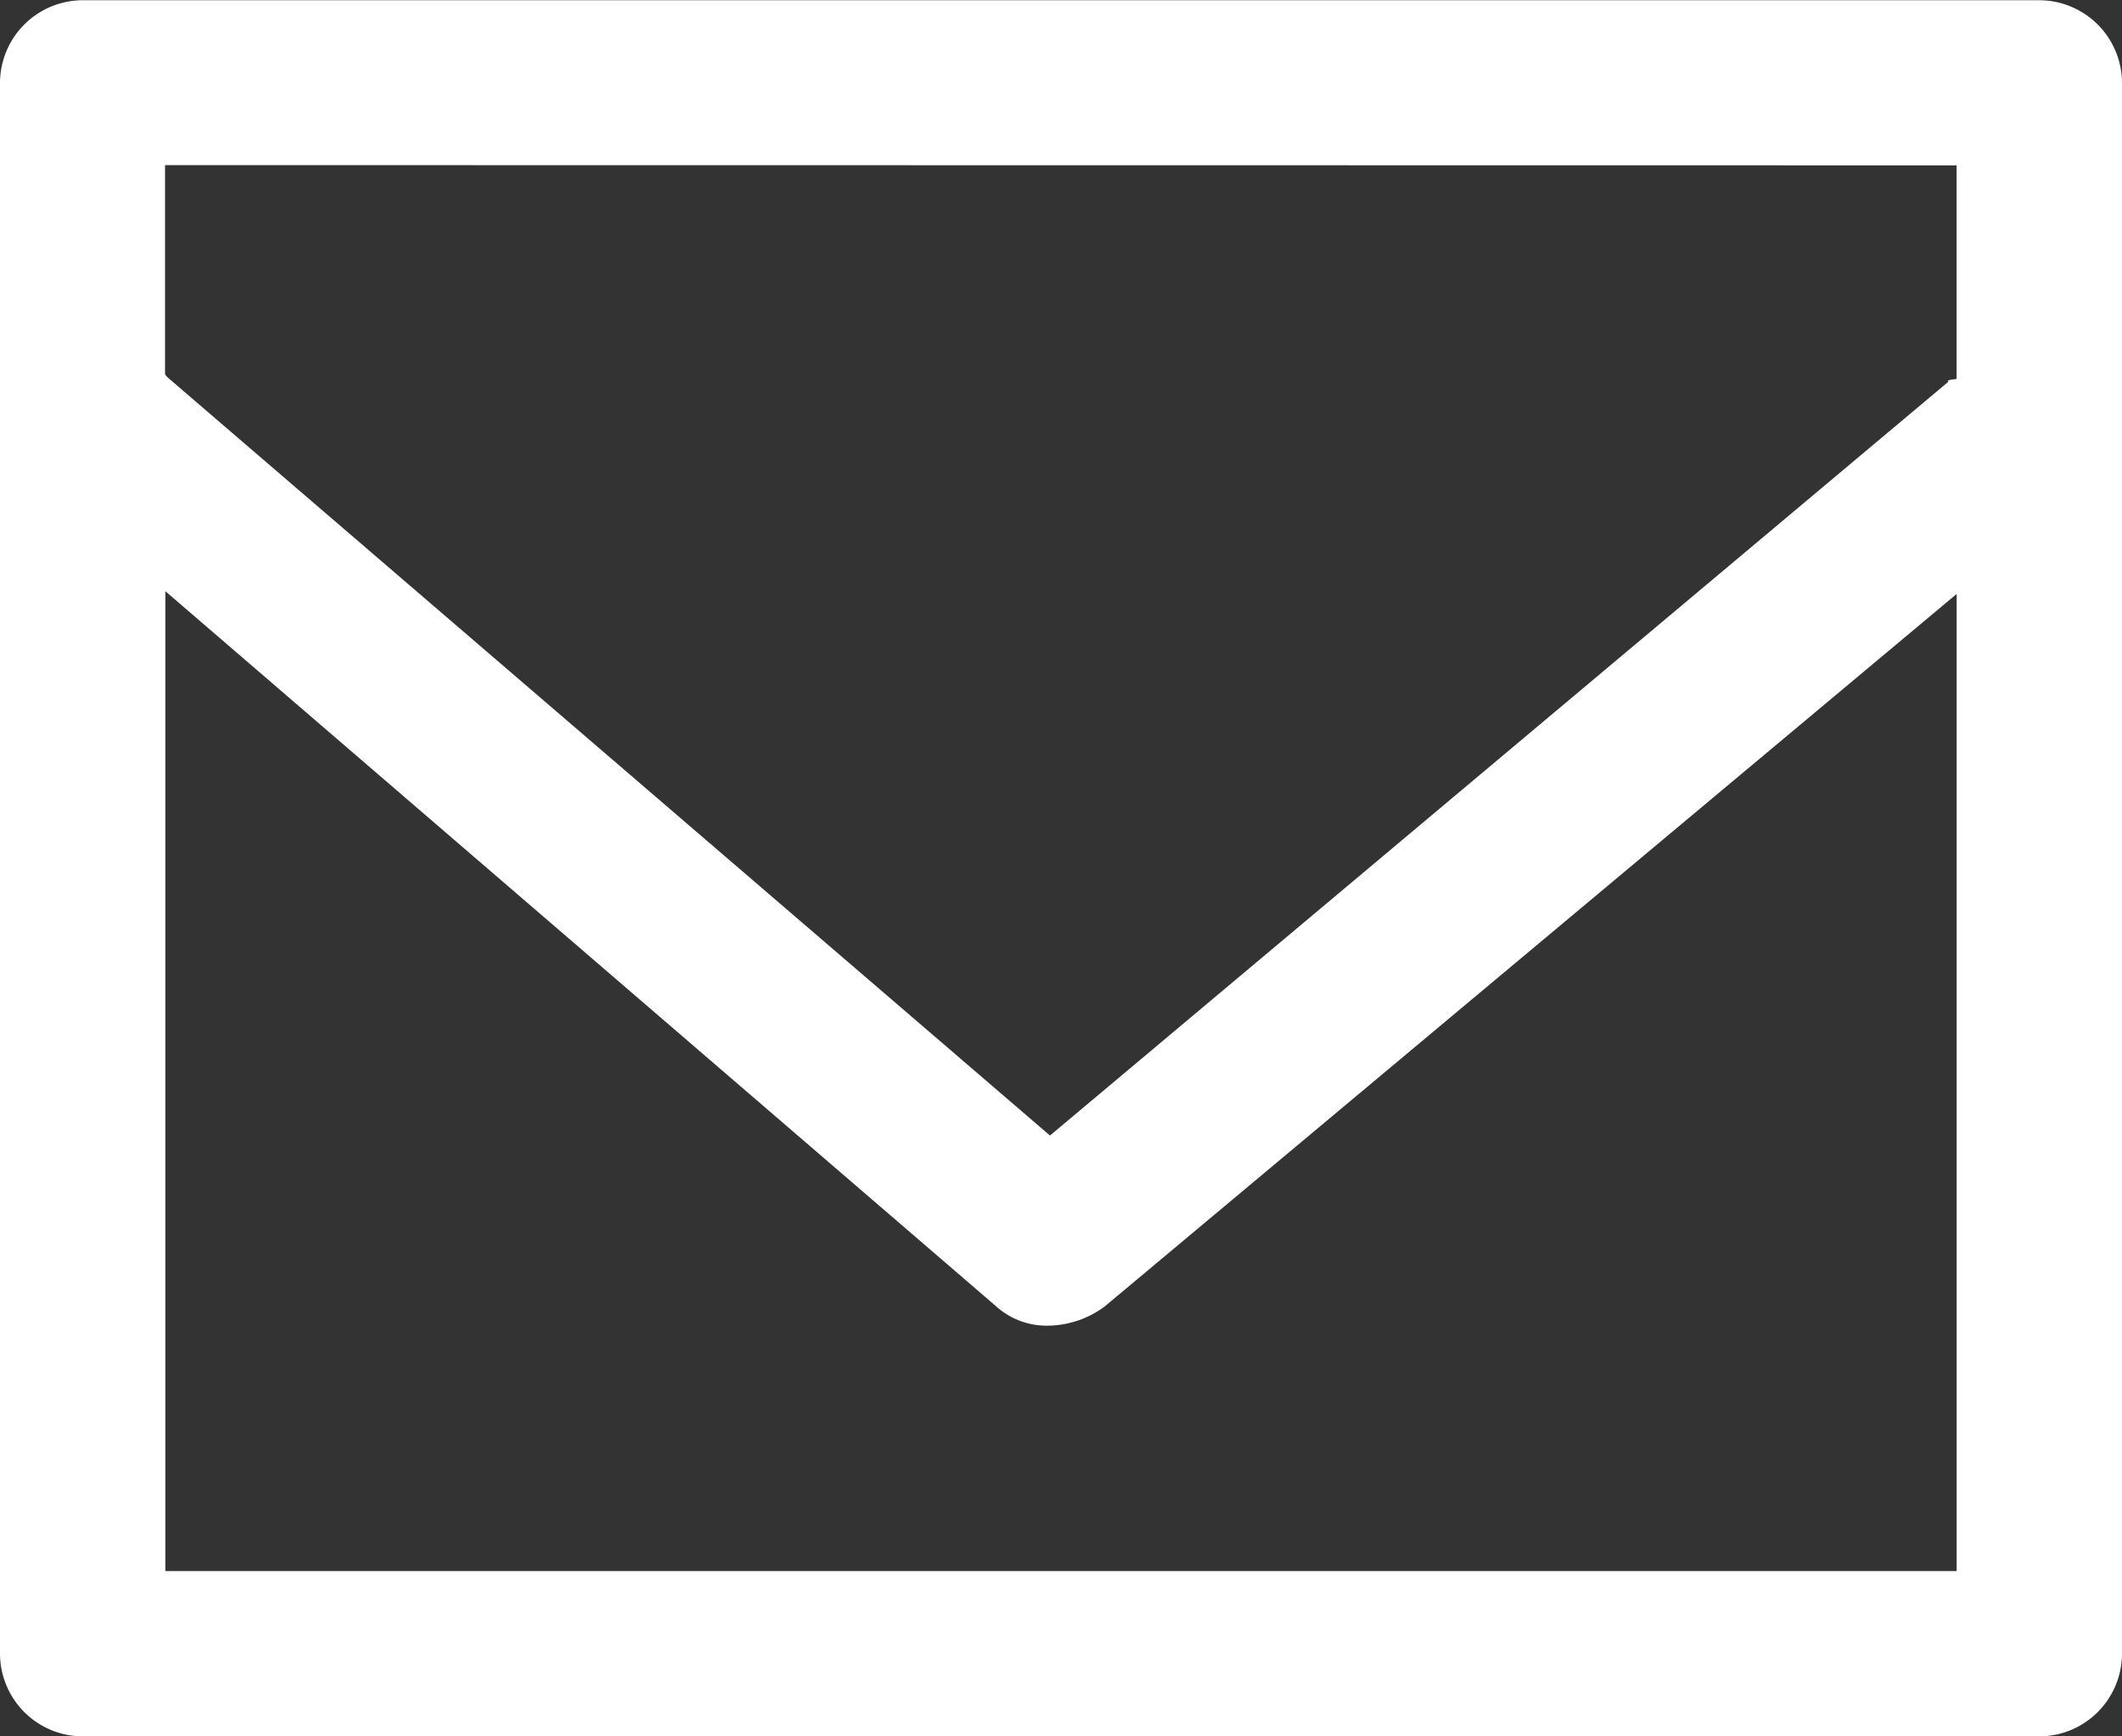
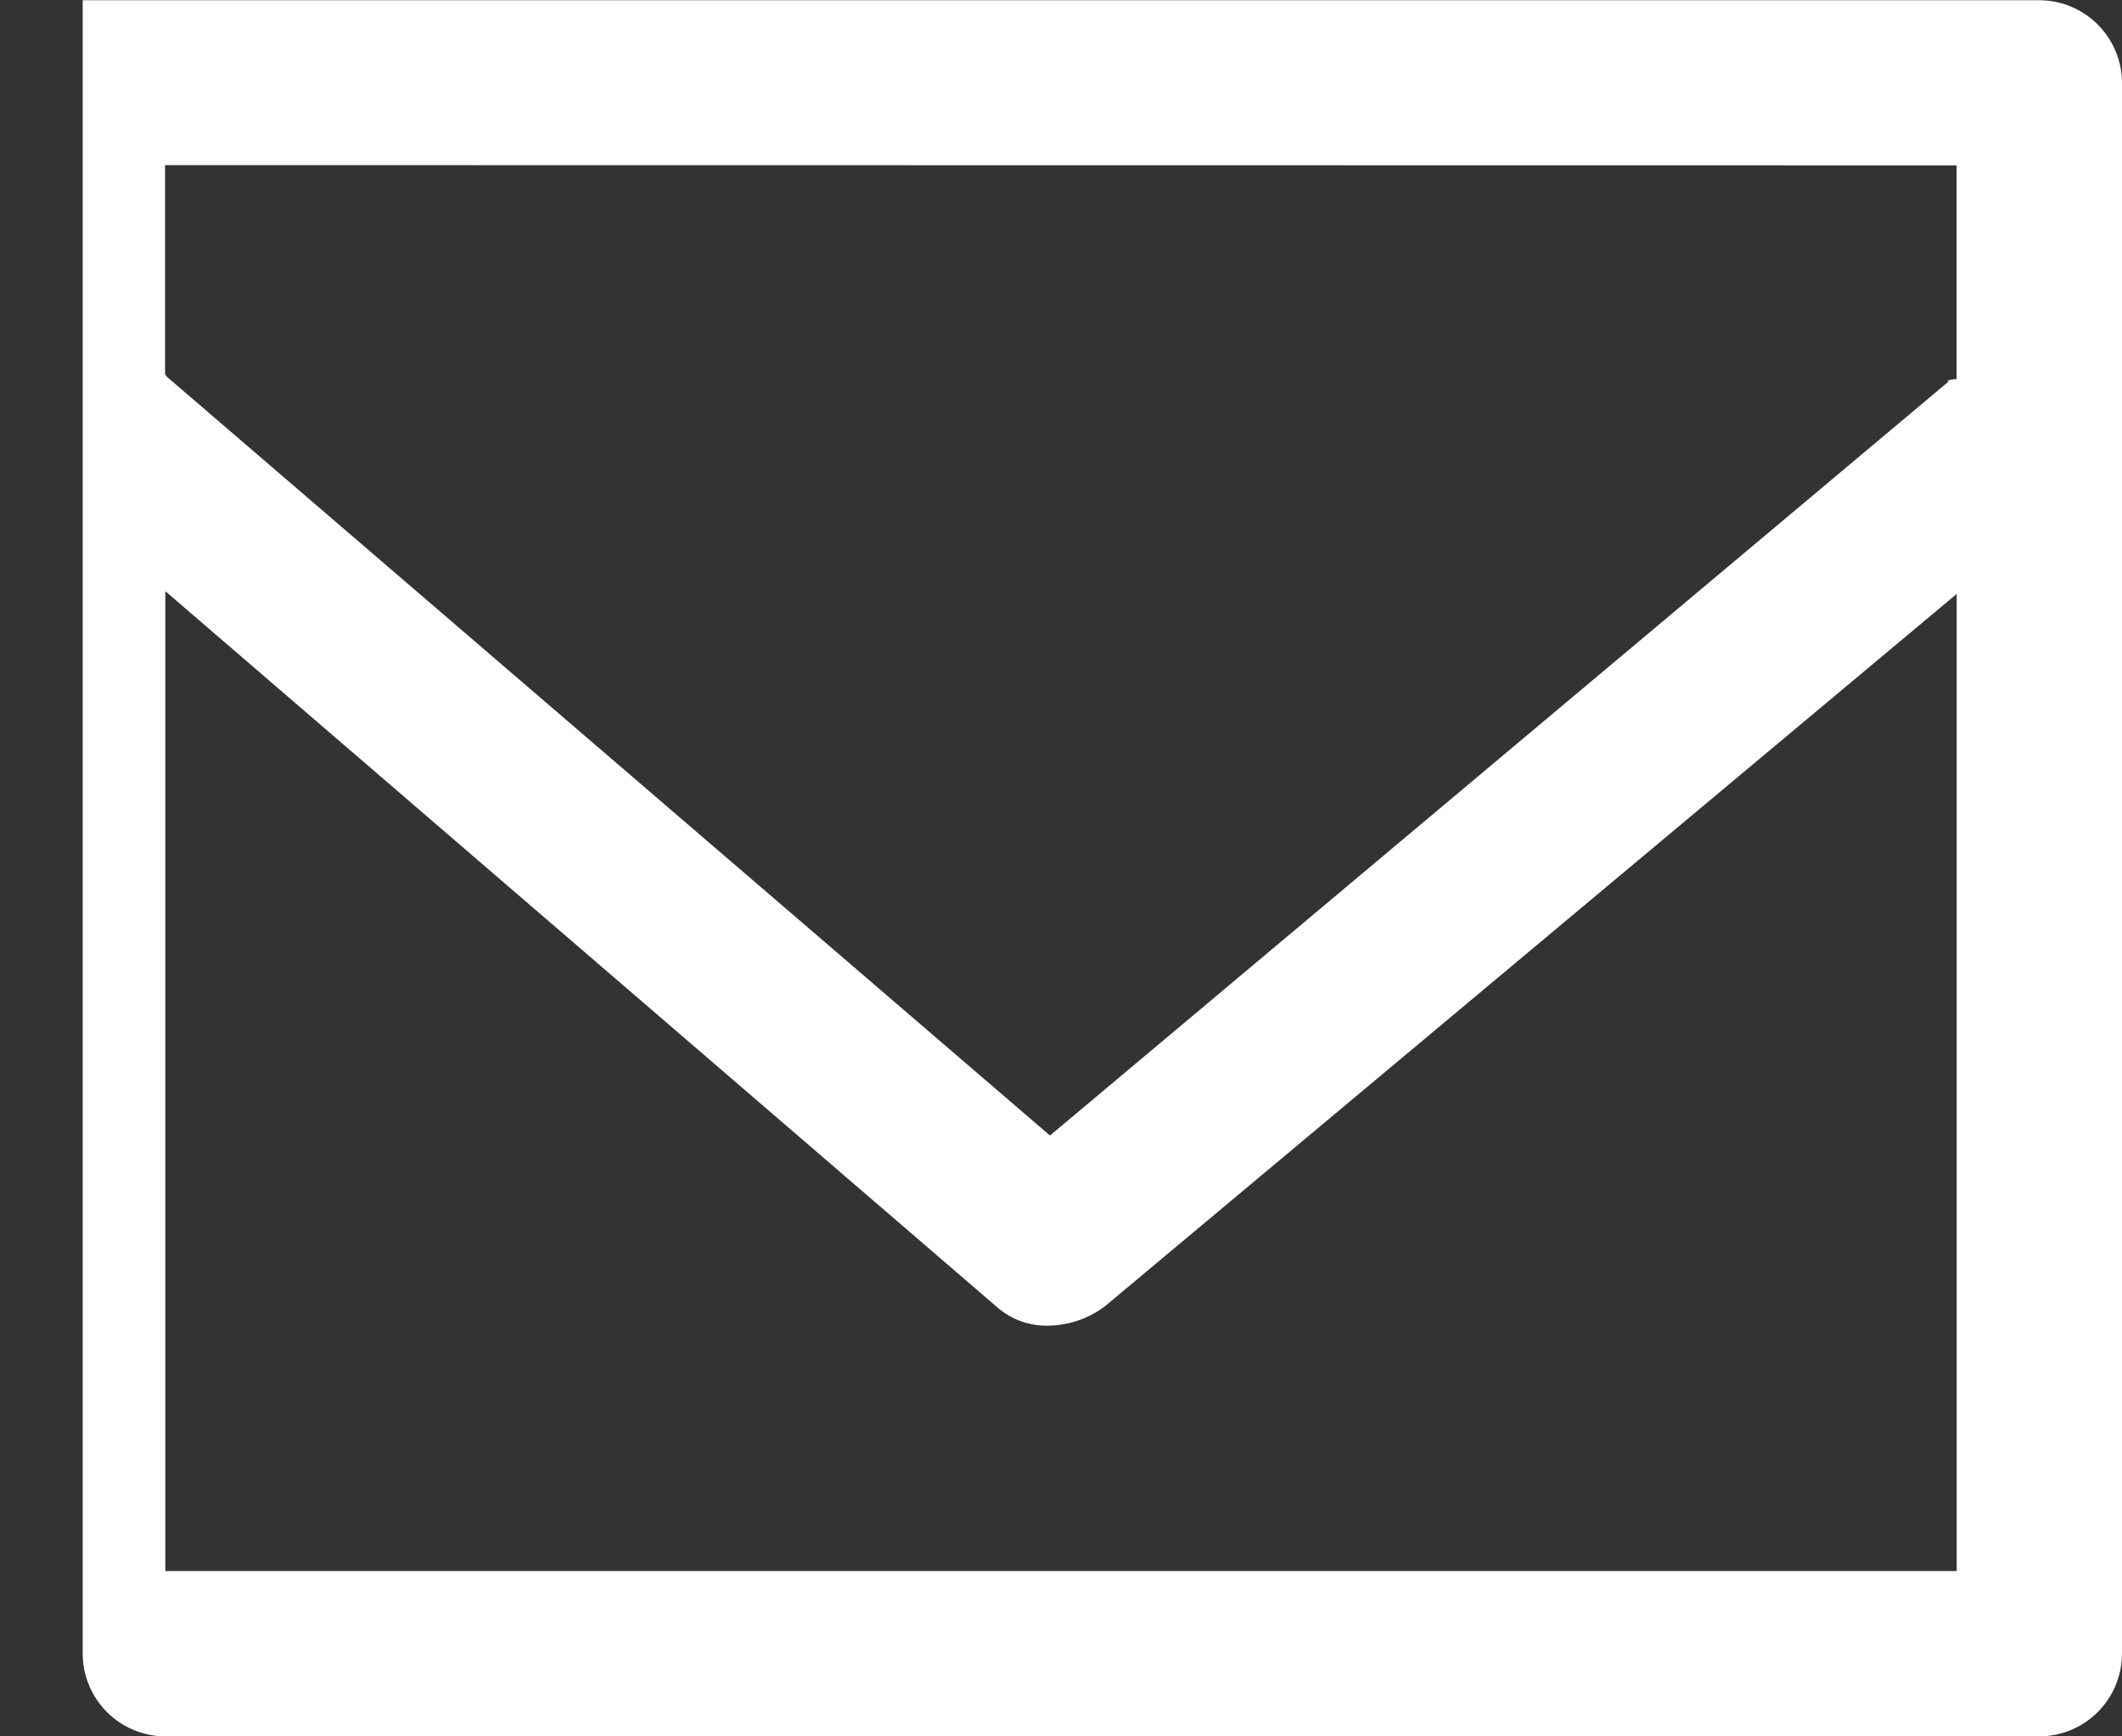
<svg xmlns="http://www.w3.org/2000/svg" id="closed-envelope-email" width="36.667" height="30" viewBox="0 0 36.667 30">
  <rect x="0" y="0" width="36.667" height="30" fill="#333333" stroke="none" />
  <g id="Group_93" data-name="Group 93">
-     <path id="Path_167" data-name="Path 167" d="M36.667,41.1a1.433,1.433,0,0,0-1.429-1.429H1.429A1.433,1.433,0,0,0,0,41.1V68.238a1.433,1.433,0,0,0,1.429,1.429H35.238a1.433,1.433,0,0,0,1.429-1.429ZM2.857,66.81V49.881L17.214,62.238a1.3,1.3,0,0,0,.9.333,1.666,1.666,0,0,0,.976-.333L33.81,49.929V66.81ZM33.809,42.524v3.691c-.238.024-.119.048-.143.048L18.143,59.286,2.9,46.191c-.024-.024-.048-.048-.048-.071v-3.6Z" transform="translate(0 -39.667)" fill="#fff" />
+     <path id="Path_167" data-name="Path 167" d="M36.667,41.1a1.433,1.433,0,0,0-1.429-1.429H1.429V68.238a1.433,1.433,0,0,0,1.429,1.429H35.238a1.433,1.433,0,0,0,1.429-1.429ZM2.857,66.81V49.881L17.214,62.238a1.3,1.3,0,0,0,.9.333,1.666,1.666,0,0,0,.976-.333L33.81,49.929V66.81ZM33.809,42.524v3.691c-.238.024-.119.048-.143.048L18.143,59.286,2.9,46.191c-.024-.024-.048-.048-.048-.071v-3.6Z" transform="translate(0 -39.667)" fill="#fff" />
  </g>
</svg>